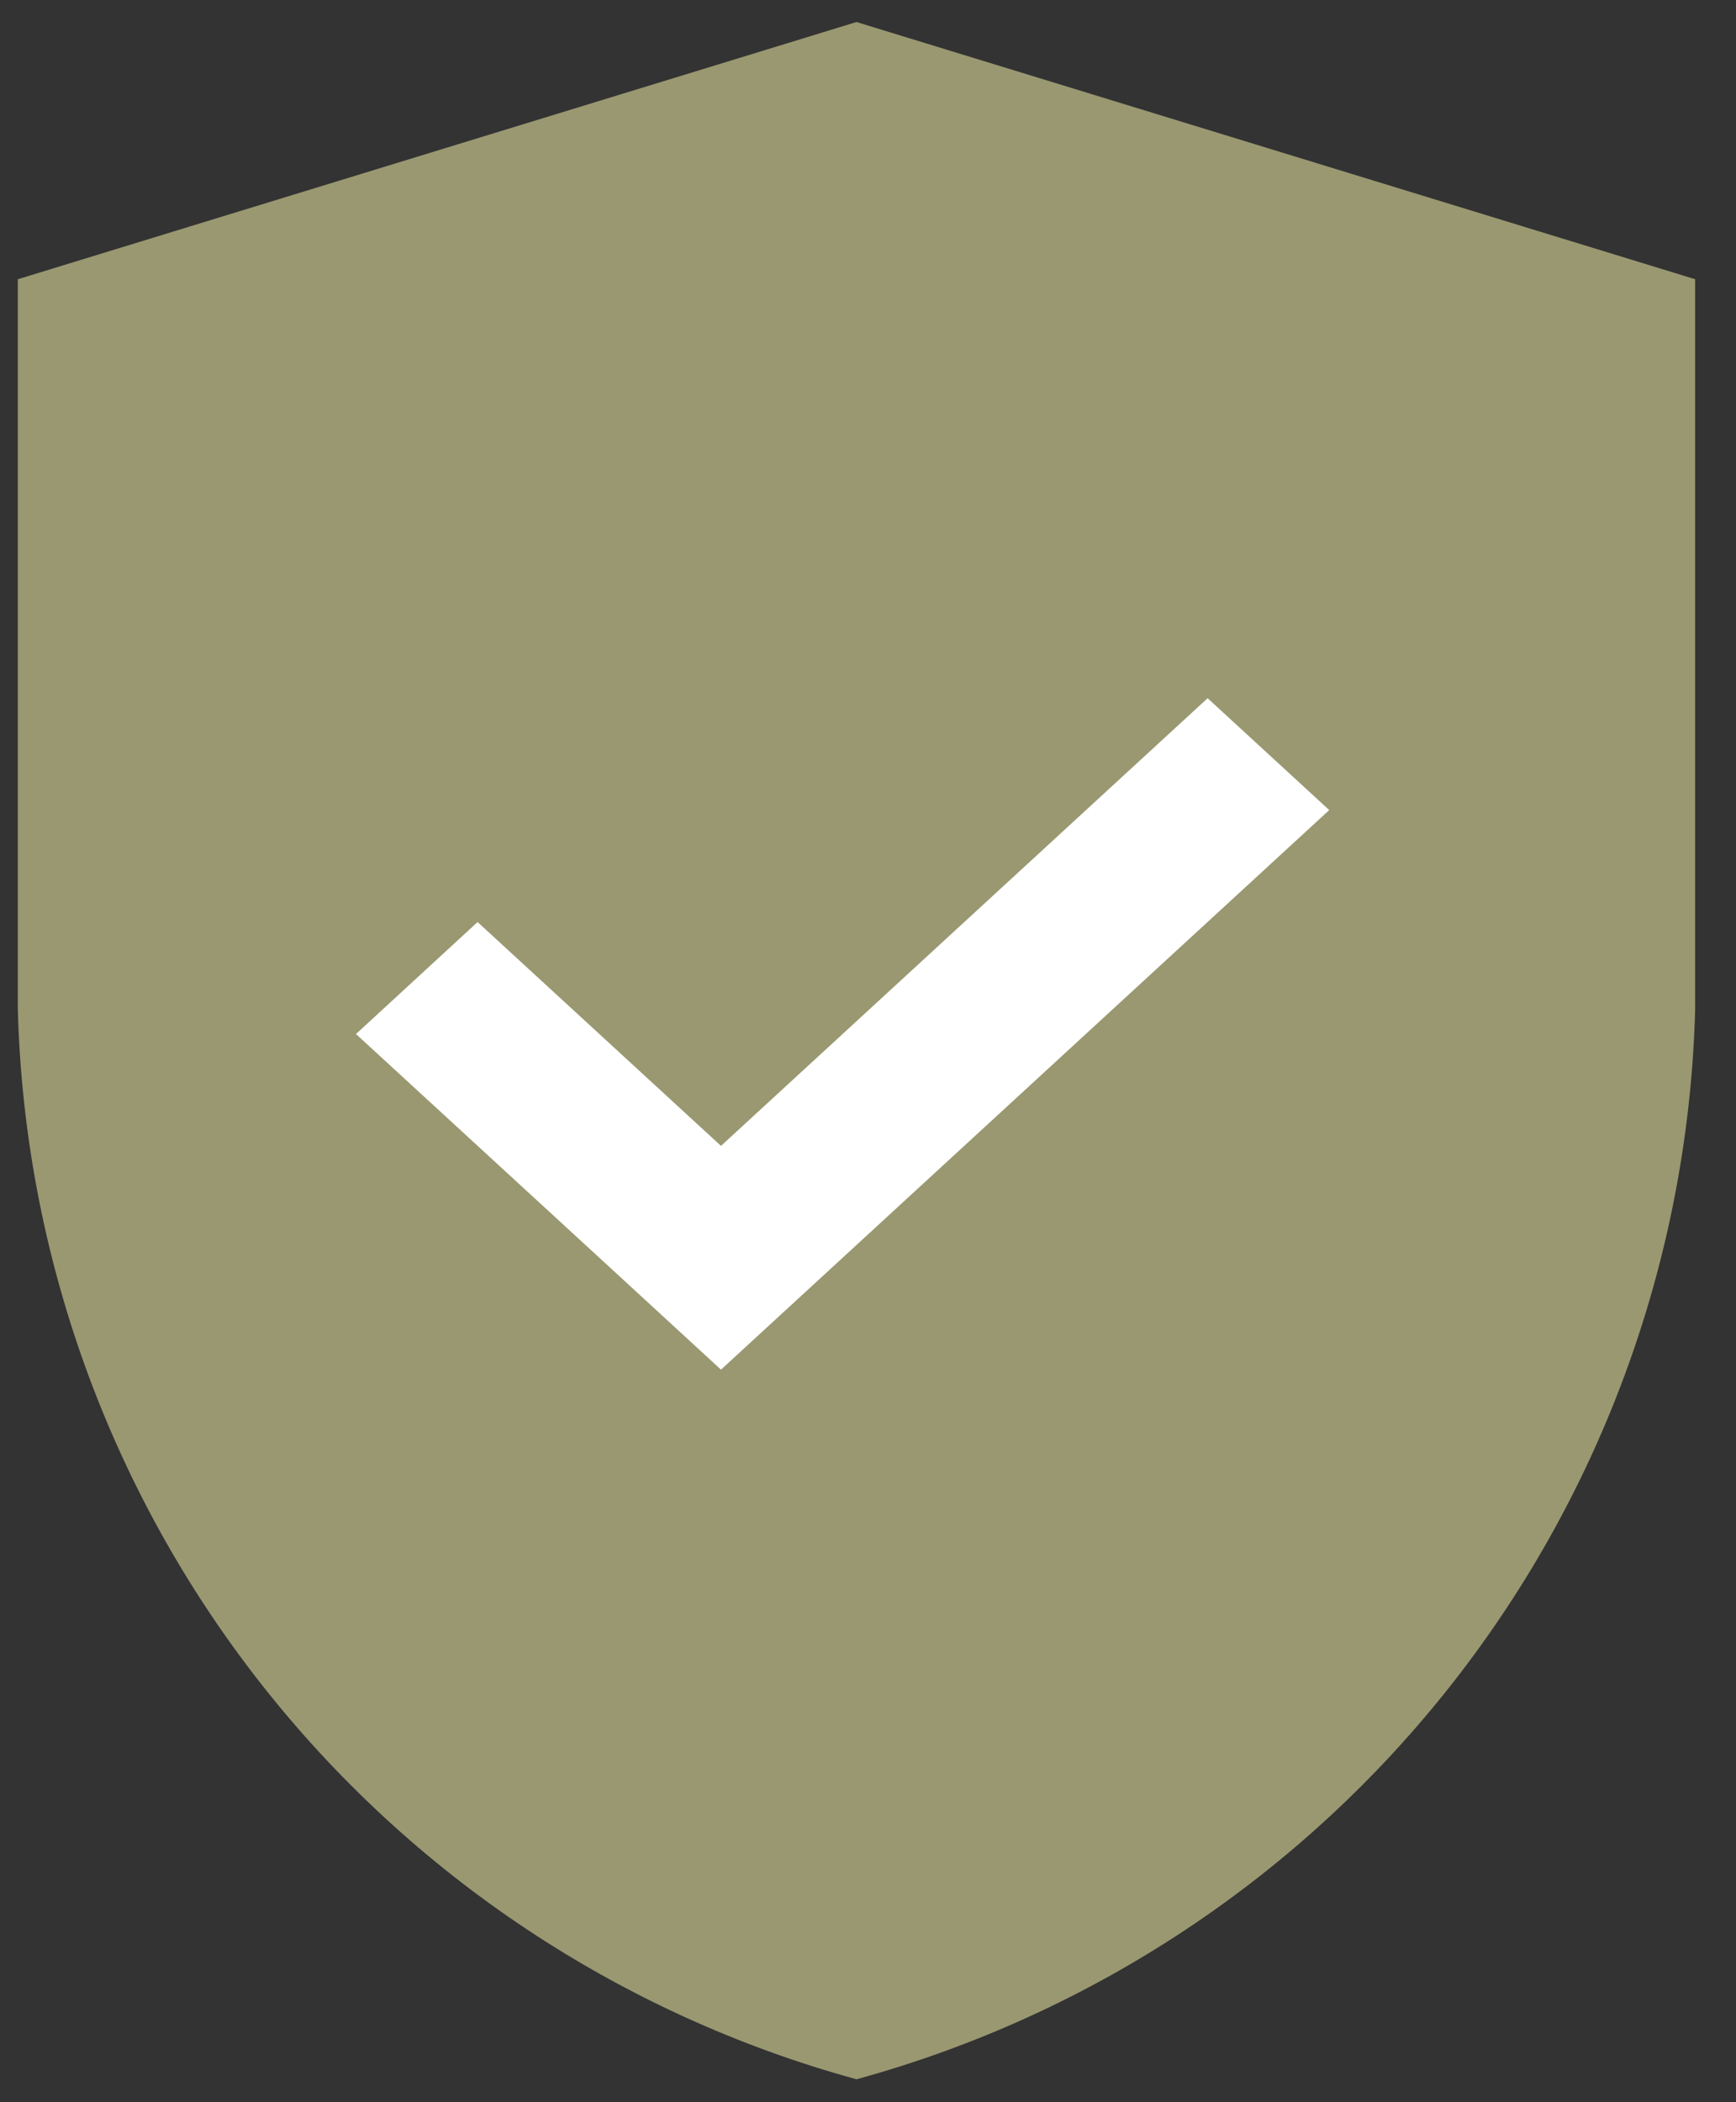
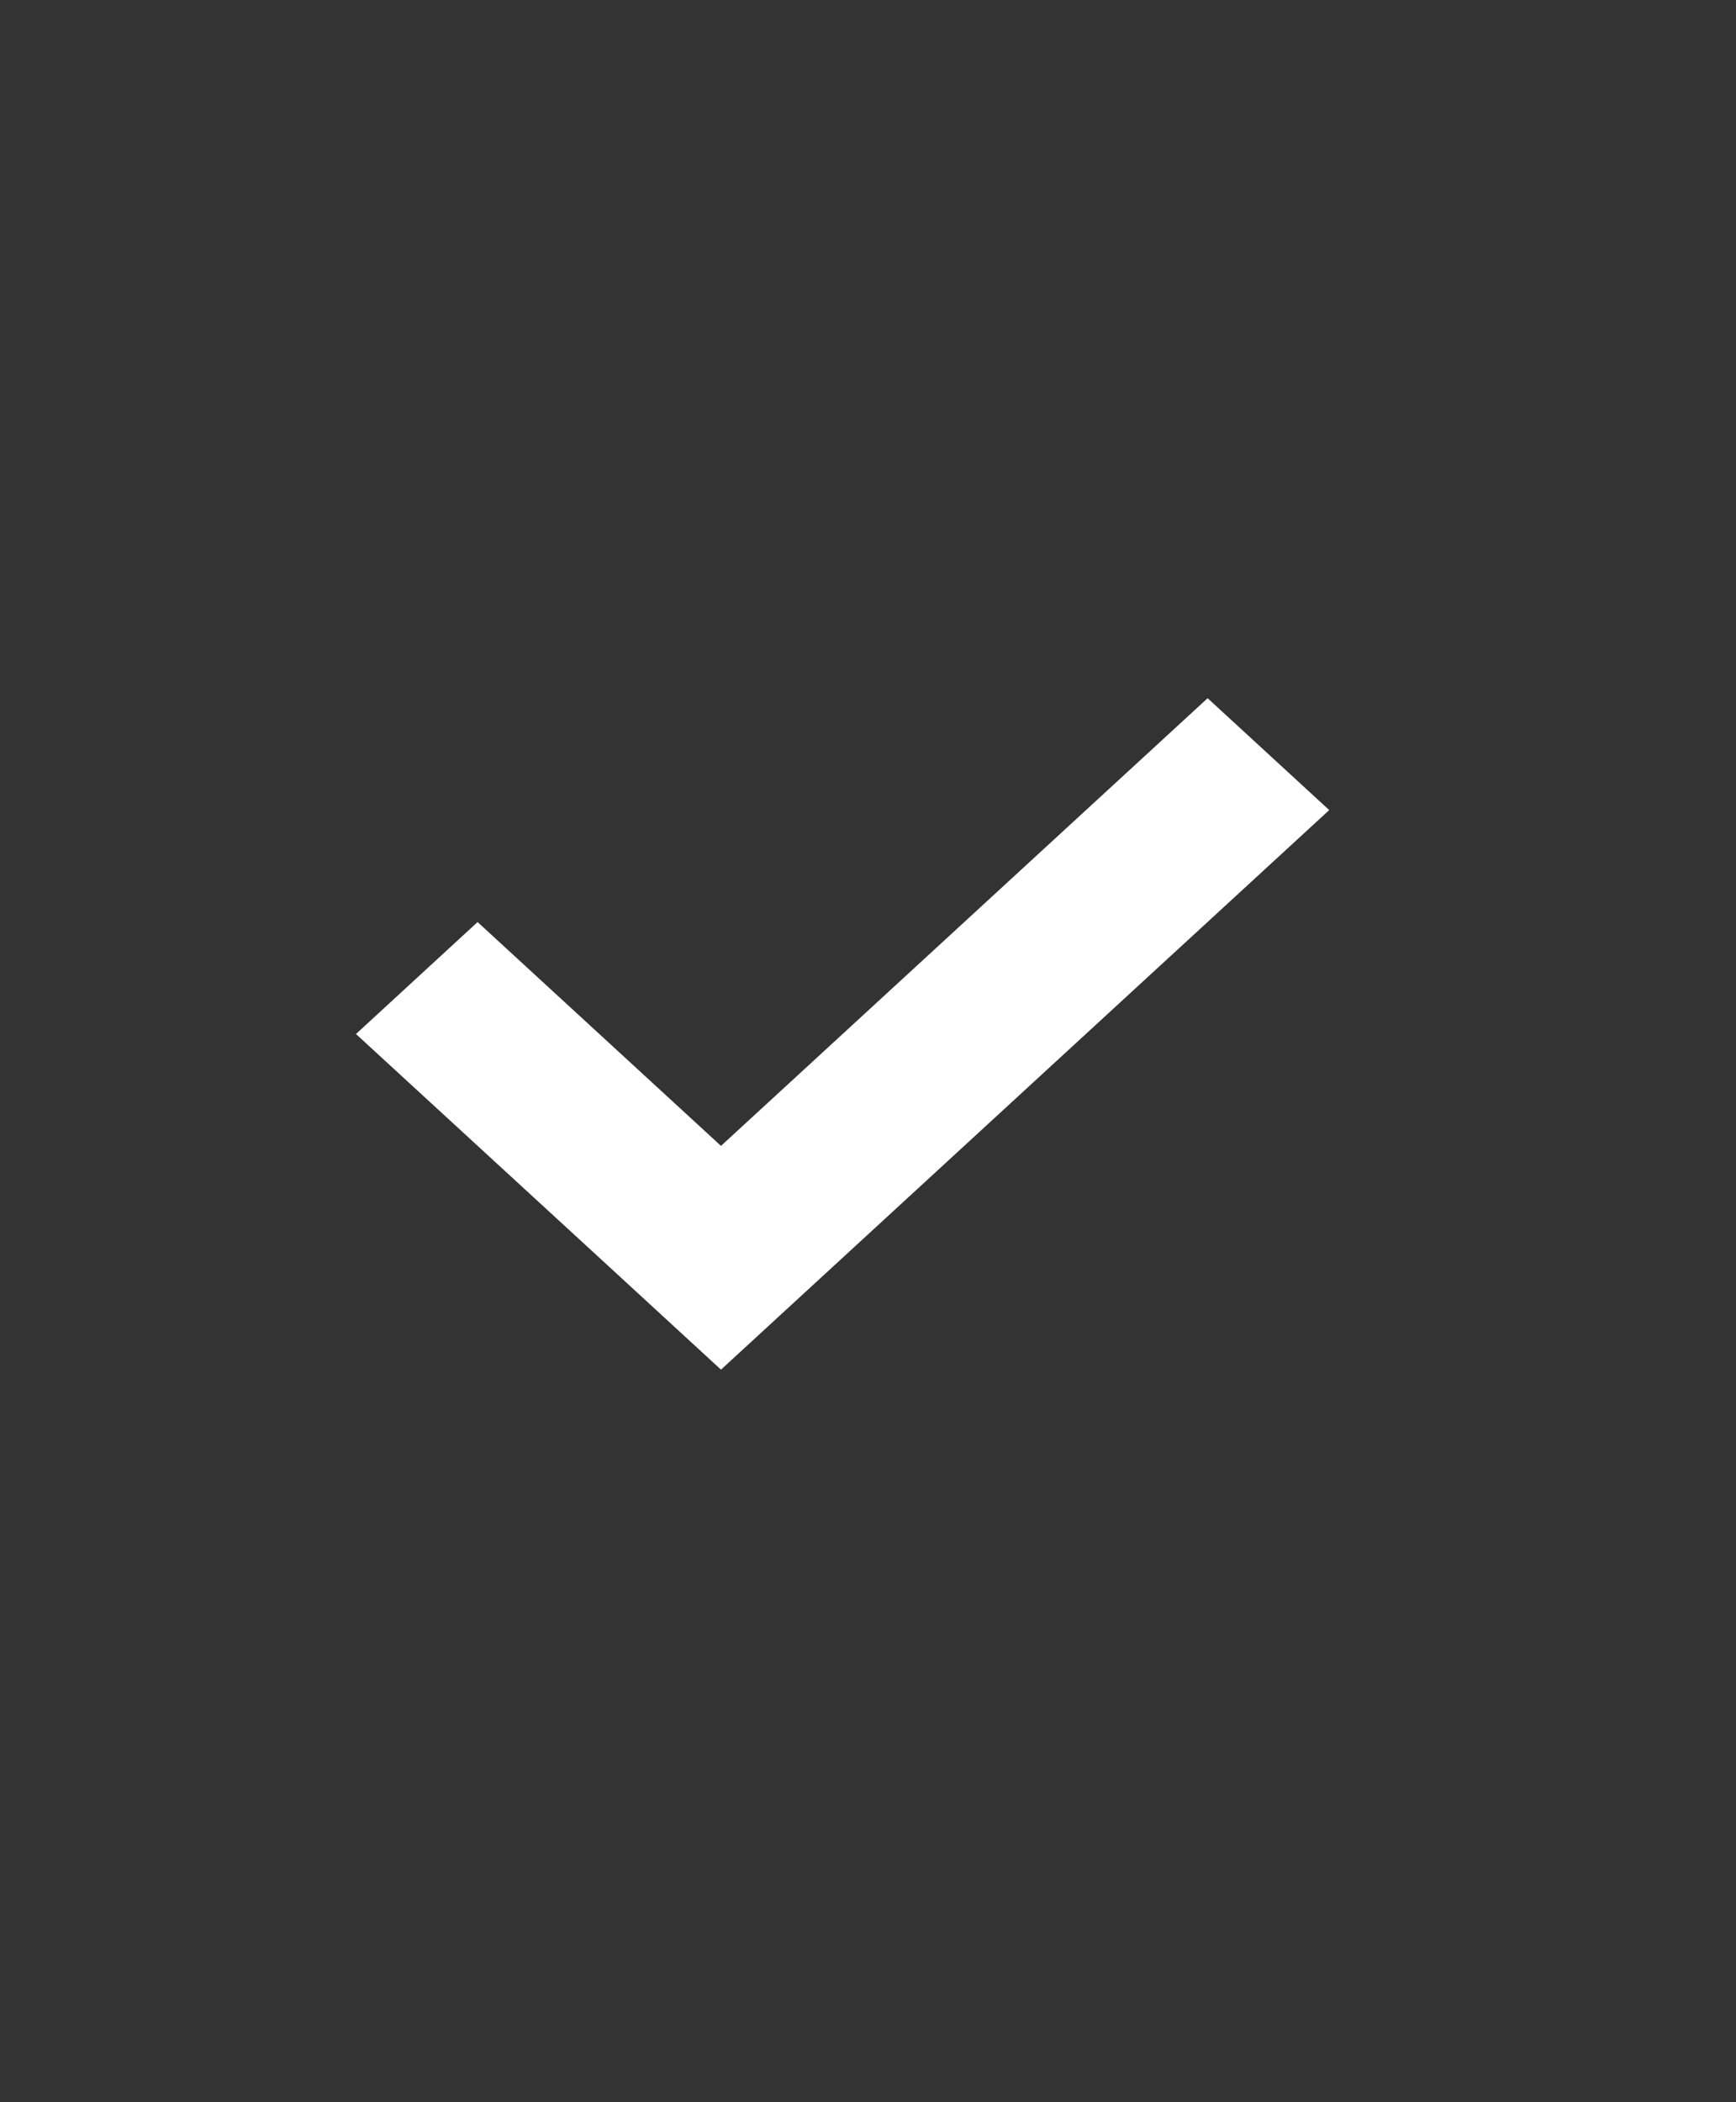
<svg xmlns="http://www.w3.org/2000/svg" width="19" height="23" viewBox="0 0 19 23" fill="none">
  <rect x="0" y="0" width="19" height="23" fill="#333333" stroke="none" />
-   <path d="M9.374 22.749C6.79 22.041 4.502 20.521 2.849 18.412C1.196 16.303 0.265 13.718 0.195 11.039V3.055L9.374 0.241L18.553 3.055V11.039C18.483 13.718 17.553 16.303 15.9 18.412C14.247 20.521 11.959 22.041 9.374 22.749Z" fill="#9A9871" />
  <path d="M7.891 12.537L5.227 10.088L3.896 11.313L6.56 13.761L7.891 14.985L9.222 13.761L14.548 8.863L13.217 7.639L7.891 12.537Z" fill="white" />
</svg>